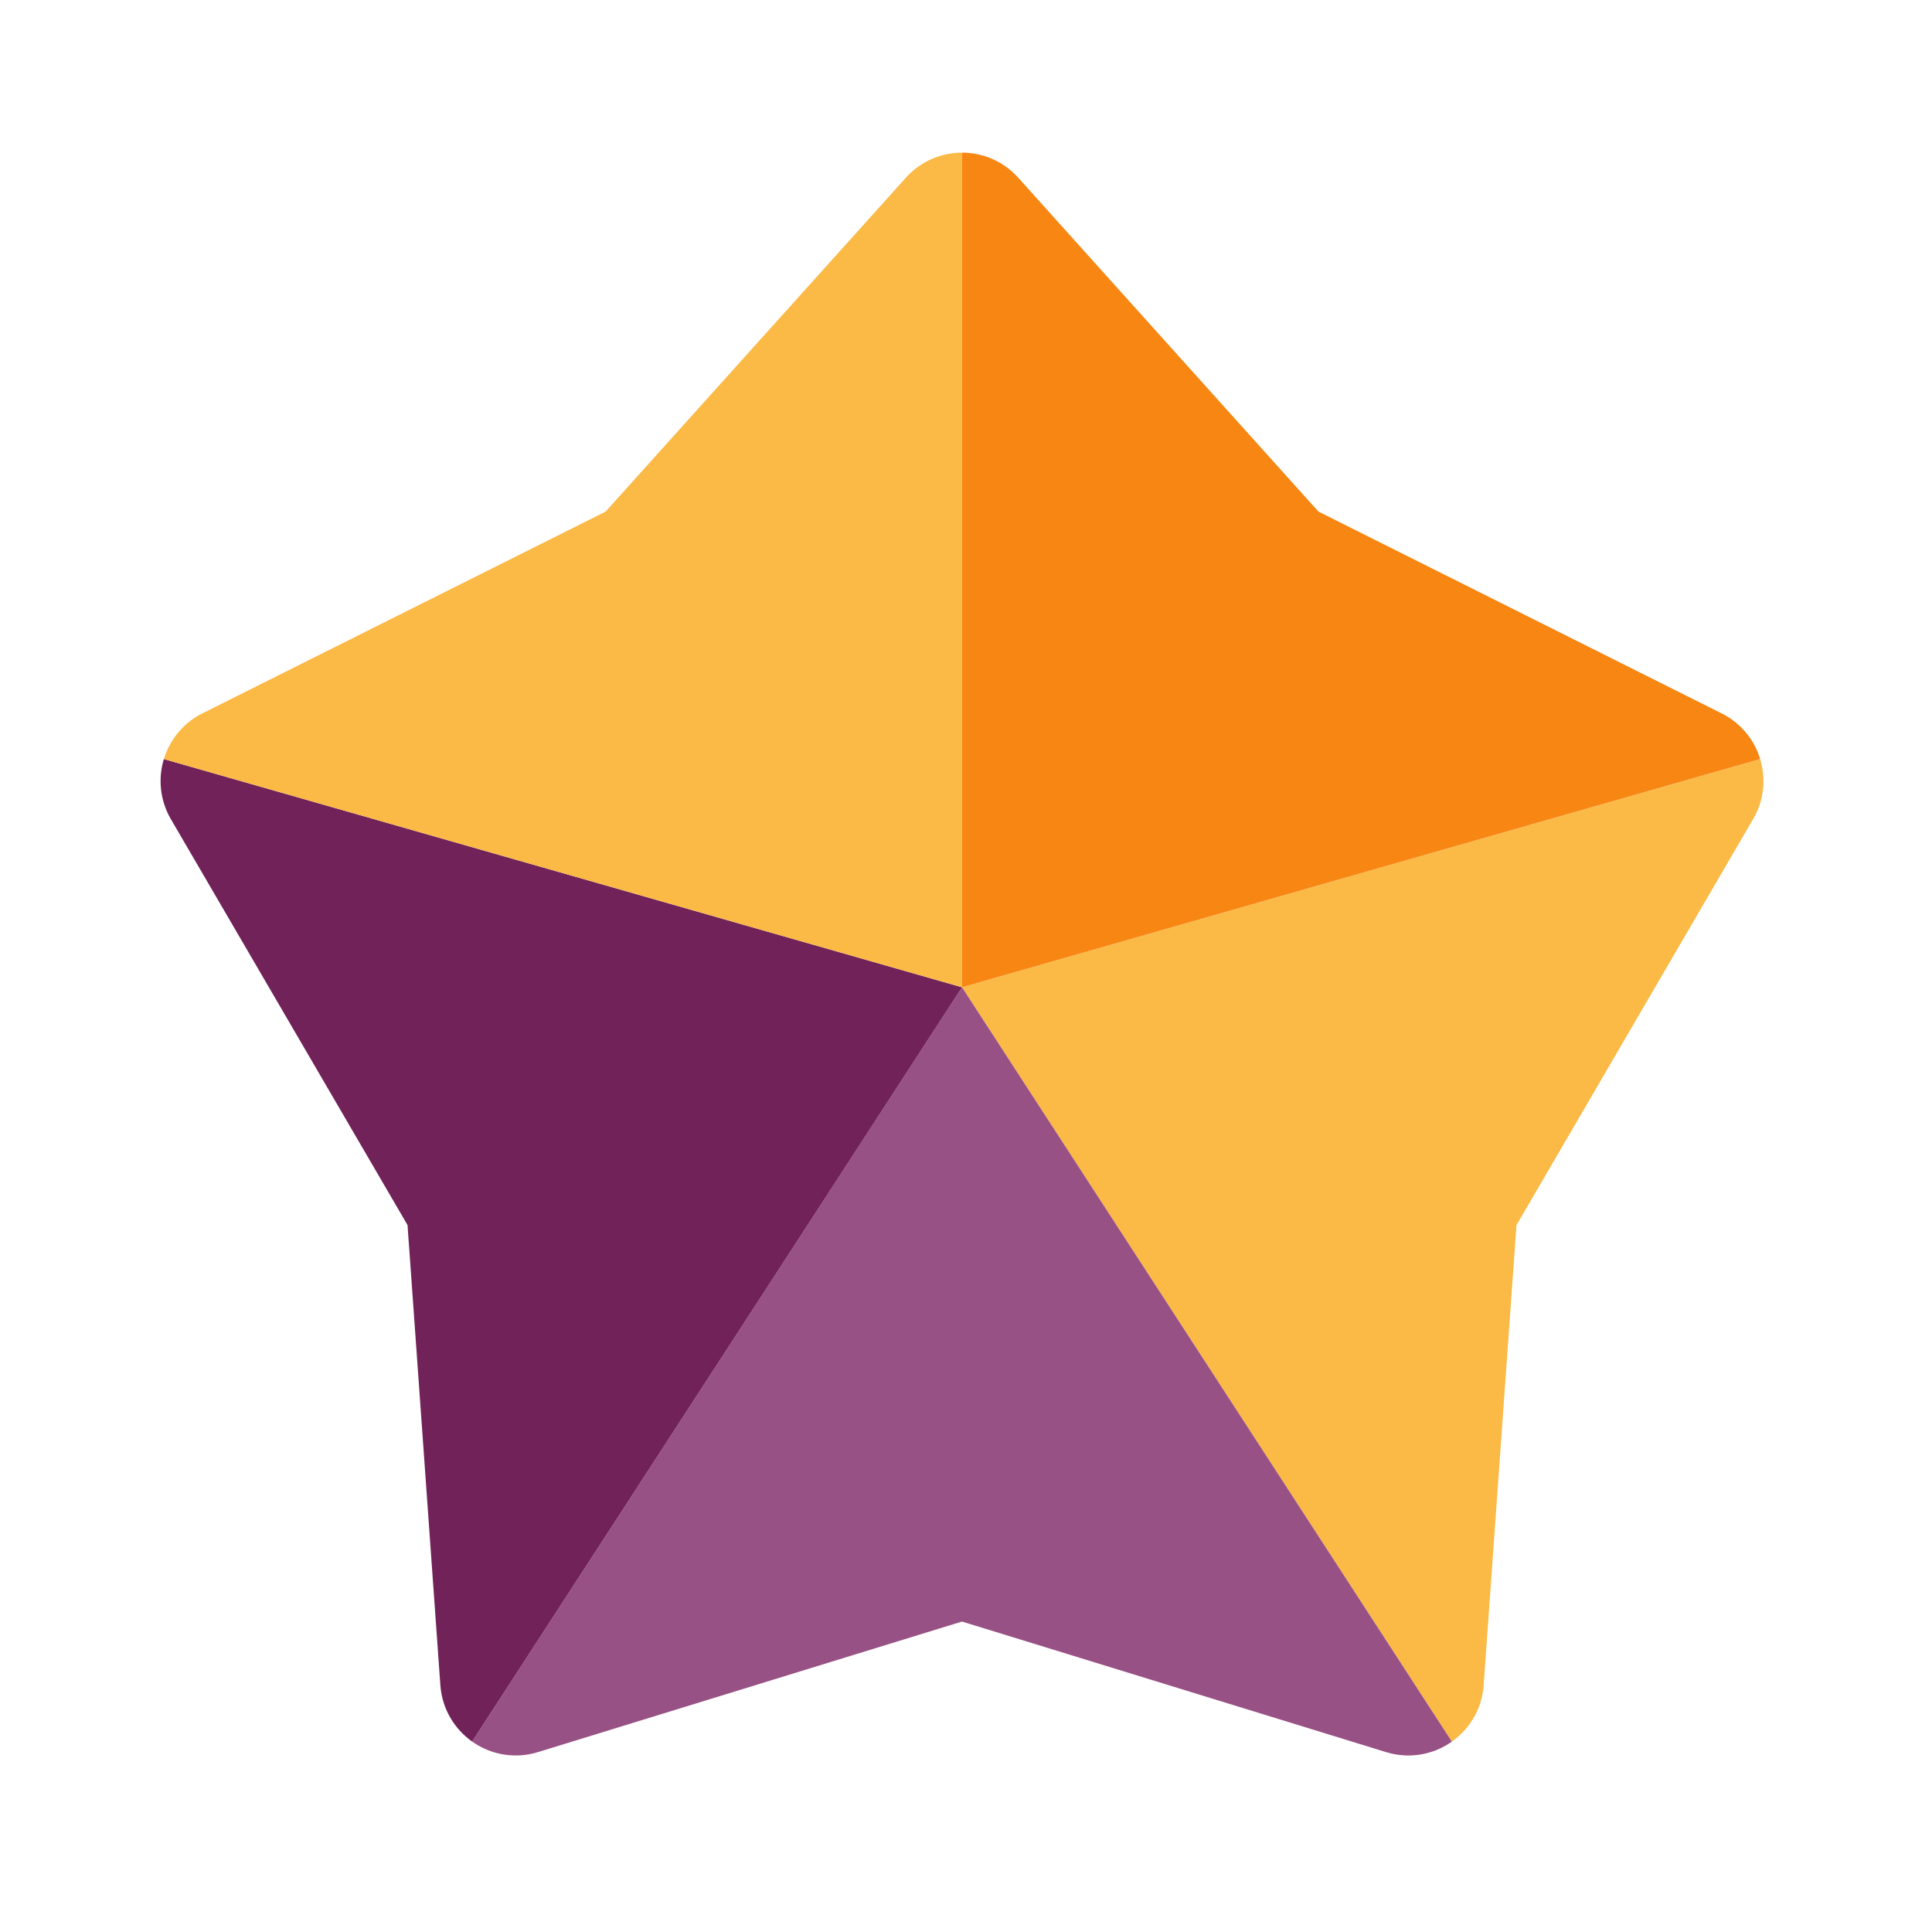
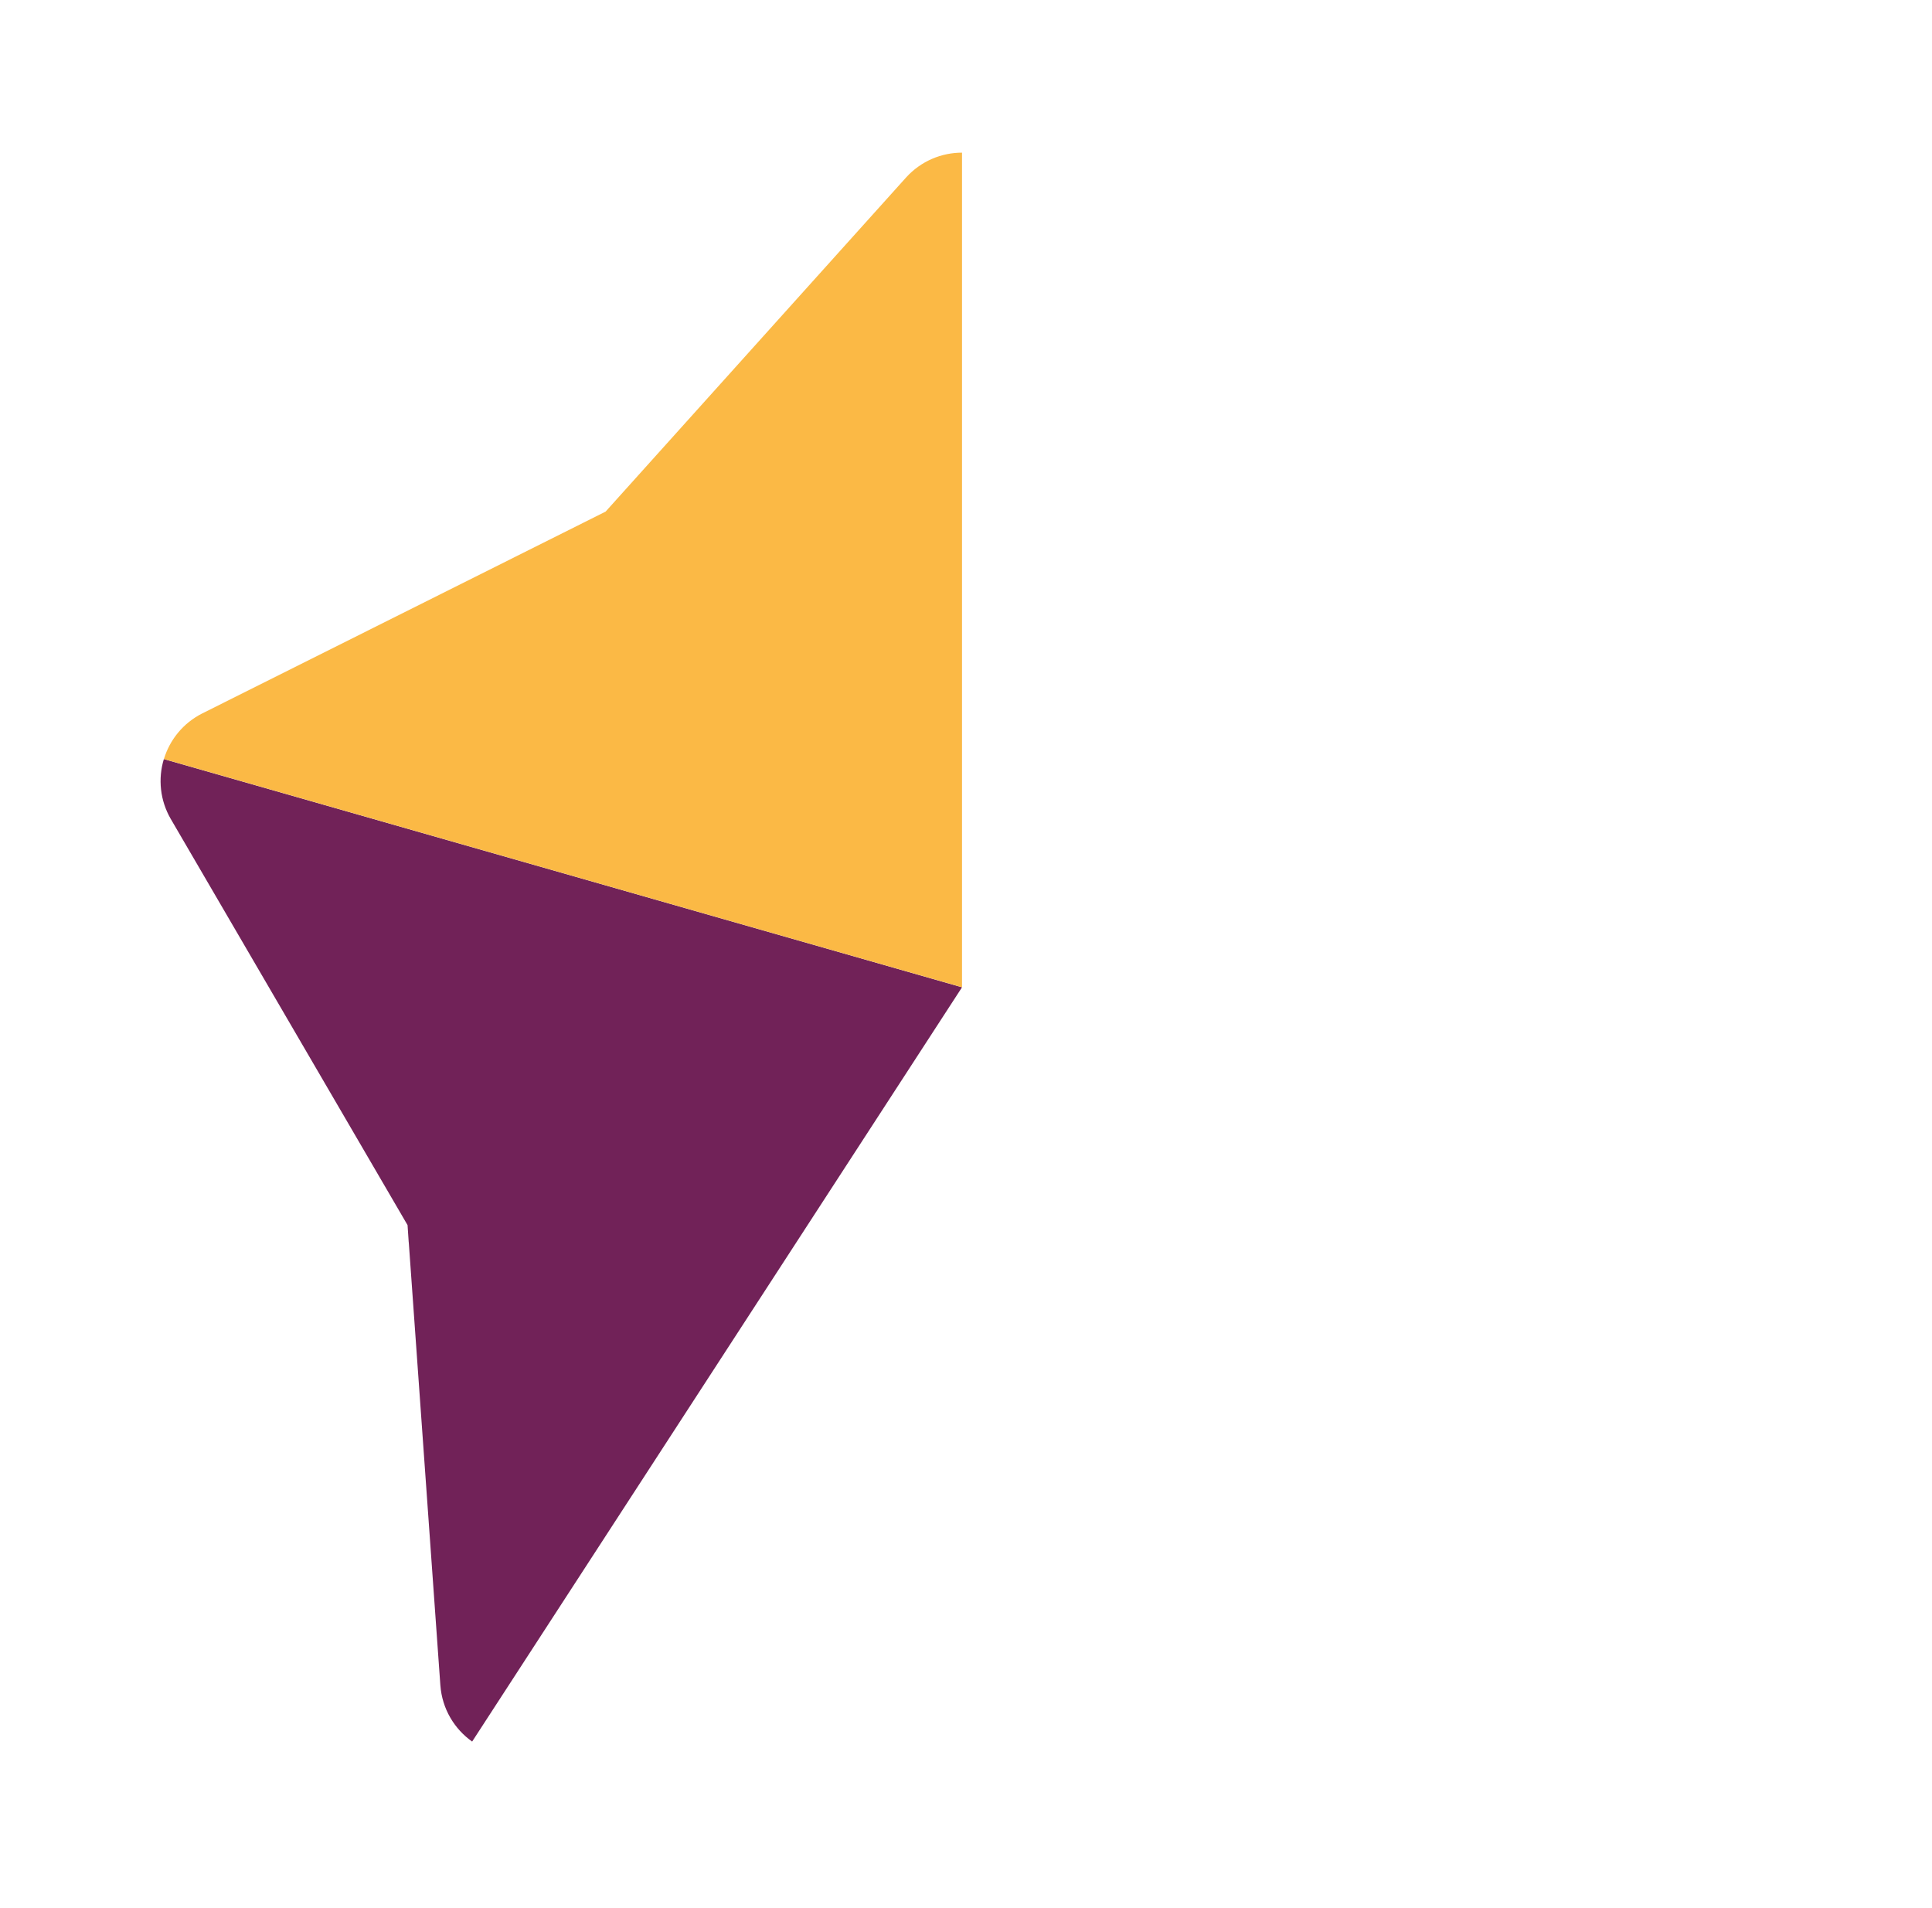
<svg xmlns="http://www.w3.org/2000/svg" width="81" height="80" viewBox="0 0 81 80" fill="none">
-   <path d="M73.501 34.346C73.965 33.549 74.042 32.639 73.795 31.826L40.333 41.392L60.871 73.016C61.61 72.493 62.13 71.656 62.203 70.661V70.651L63.579 51.363L63.927 50.77L63.951 50.727L73.499 34.343L73.501 34.346Z" fill="#FBB945" />
-   <path d="M39.402 68.272L39.426 68.264L40.333 67.986L58.135 73.467C58.595 73.606 59.08 73.638 59.554 73.56C60.029 73.483 60.479 73.298 60.871 73.019L40.333 41.392L19.795 73.018C20.191 73.299 20.646 73.485 21.125 73.561C21.604 73.638 22.094 73.603 22.557 73.459L39.402 68.272Z" fill="#985184" />
  <path d="M6.87 31.824C6.744 32.237 6.704 32.672 6.752 33.101C6.8 33.531 6.936 33.945 7.15 34.32L17.087 51.365L17.134 52.063L17.139 52.101L18.462 70.653C18.535 71.653 19.055 72.493 19.795 73.018L40.333 41.394L6.87 31.826V31.824Z" fill="#712258" />
  <path d="M40.333 6.4V41.392L6.872 31.824C7.115 31.024 7.672 30.318 8.482 29.91L25.39 21.45L37.989 7.44C38.618 6.747 39.477 6.4 40.336 6.4H40.333Z" fill="#FBB945" />
-   <path d="M40.333 6.4V41.392L73.795 31.824C73.671 31.411 73.463 31.029 73.185 30.699C72.907 30.37 72.565 30.101 72.179 29.909L55.815 21.718L55.791 21.706L55.279 21.45L54.891 21.021L54.875 21.003L42.69 7.451C42.393 7.12 42.03 6.855 41.624 6.674C41.218 6.493 40.778 6.399 40.333 6.4Z" fill="#F78613" />
</svg>